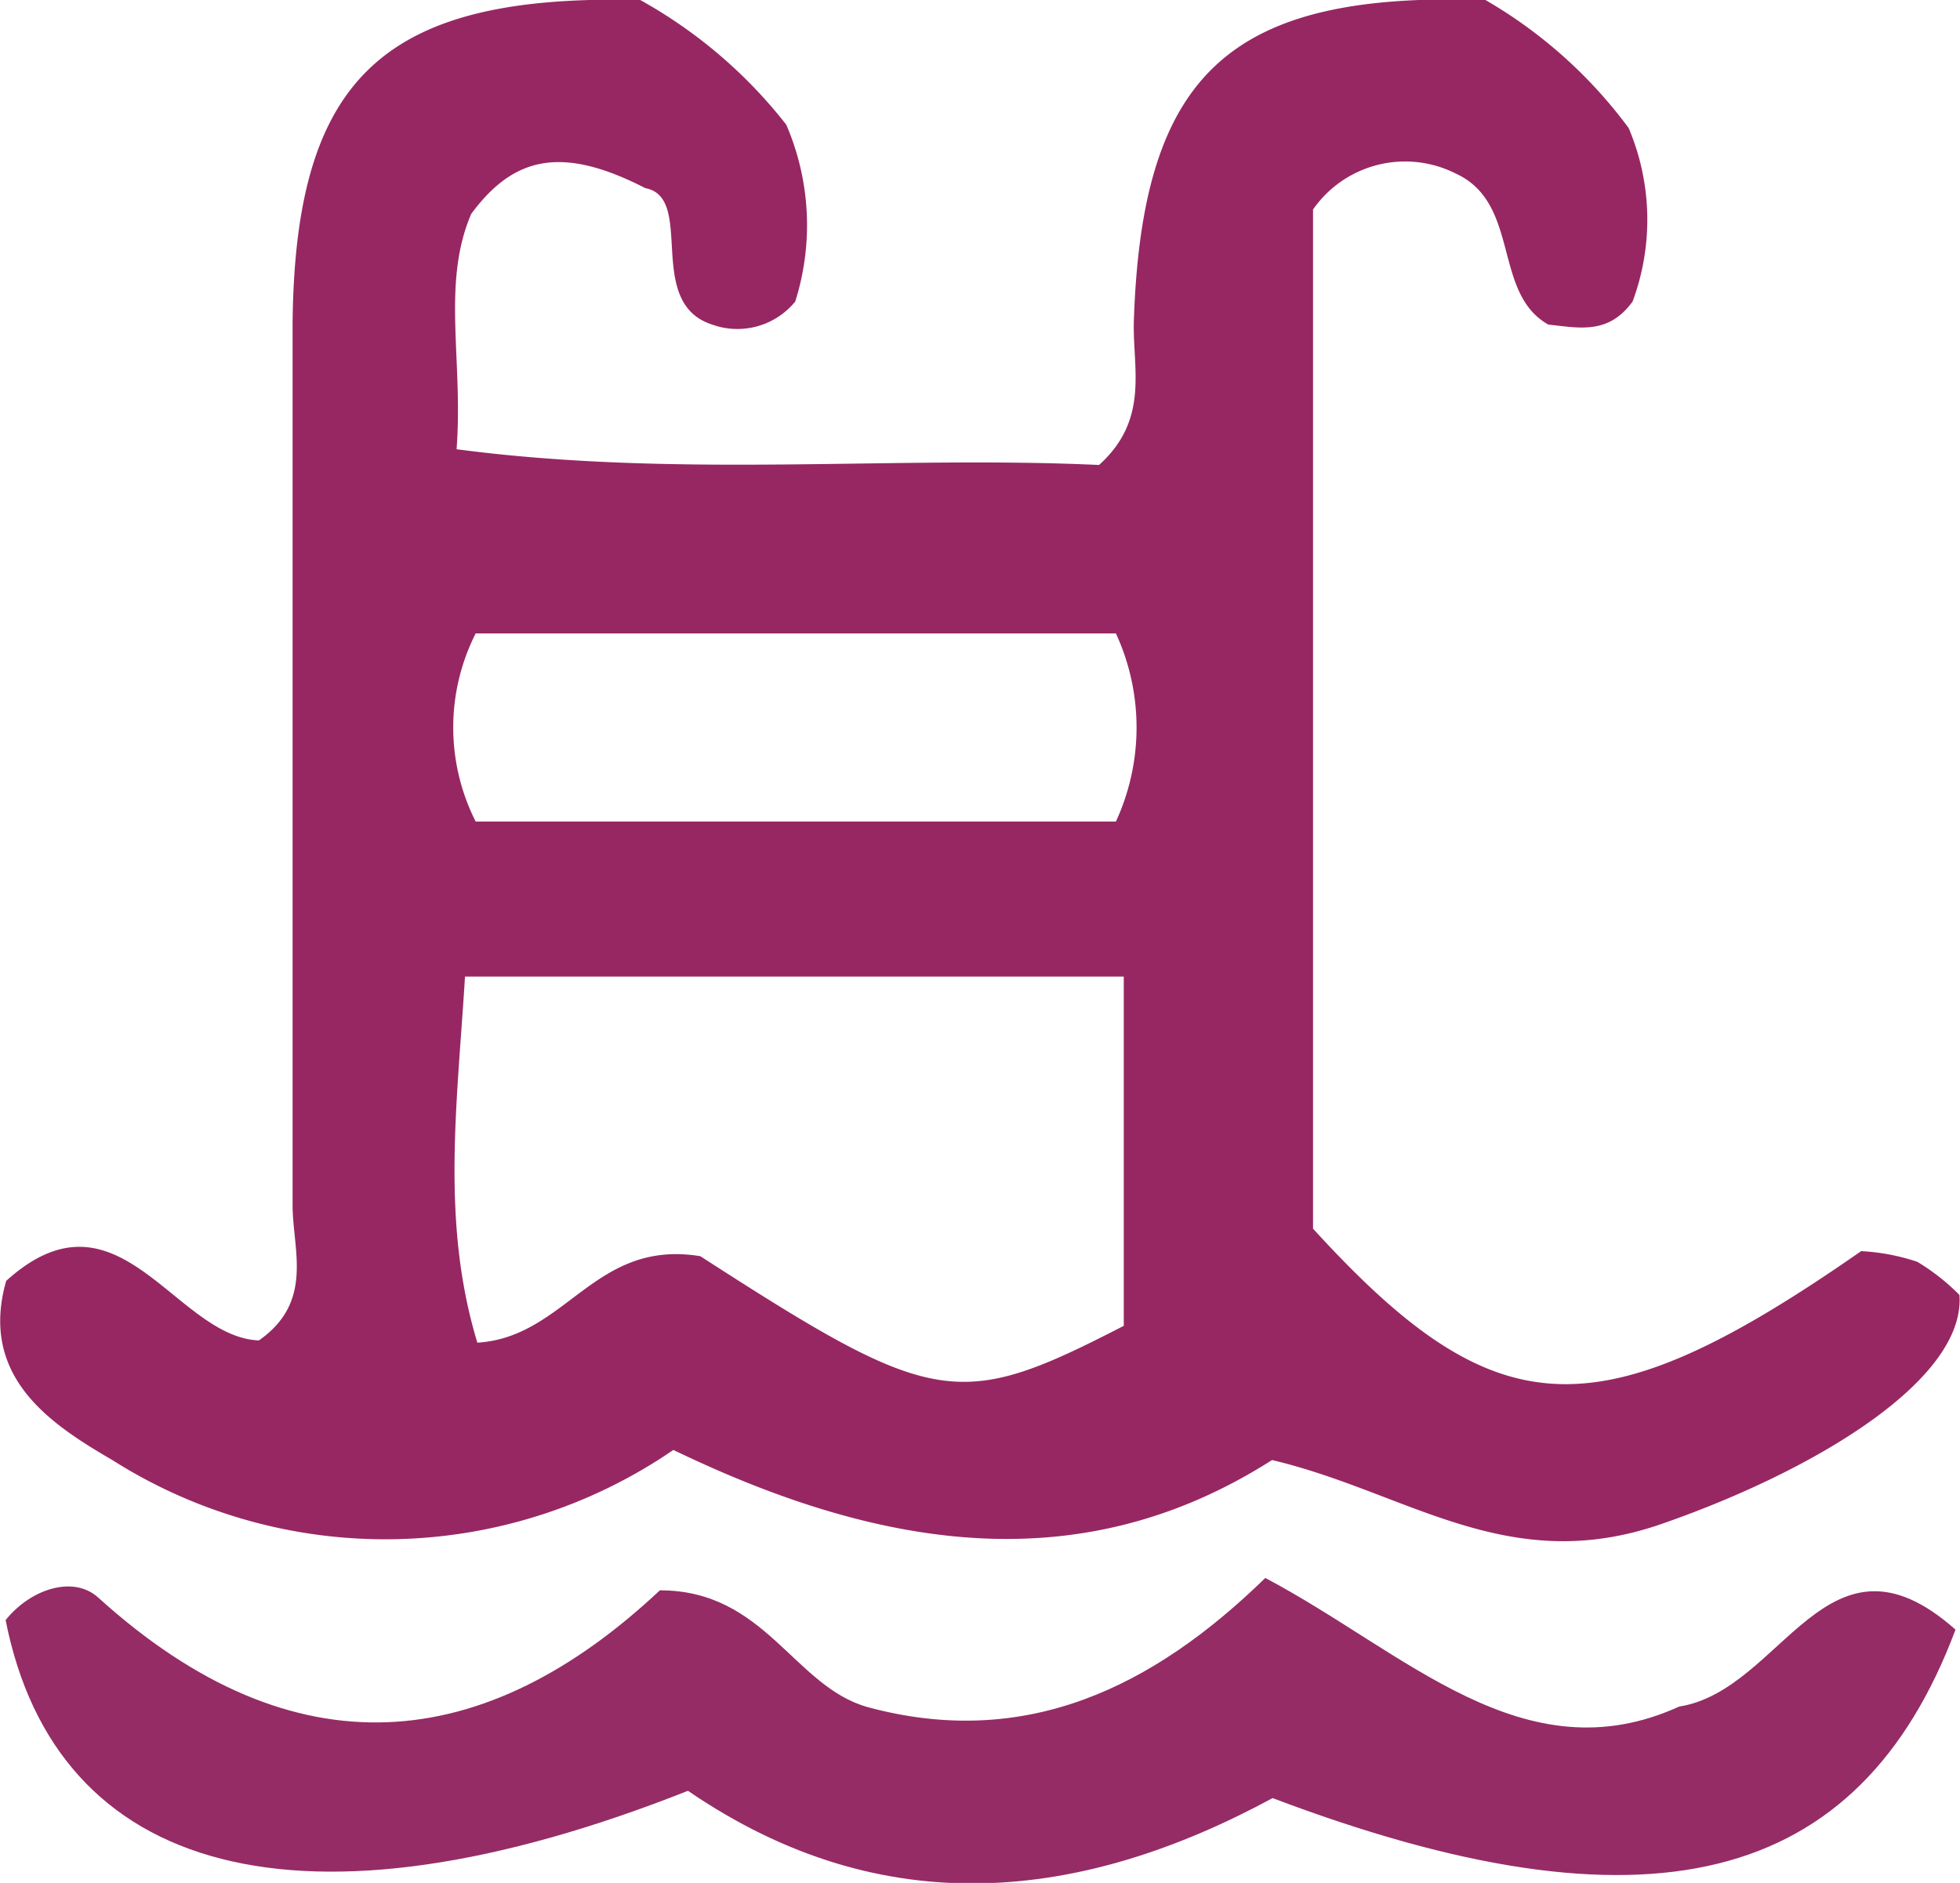
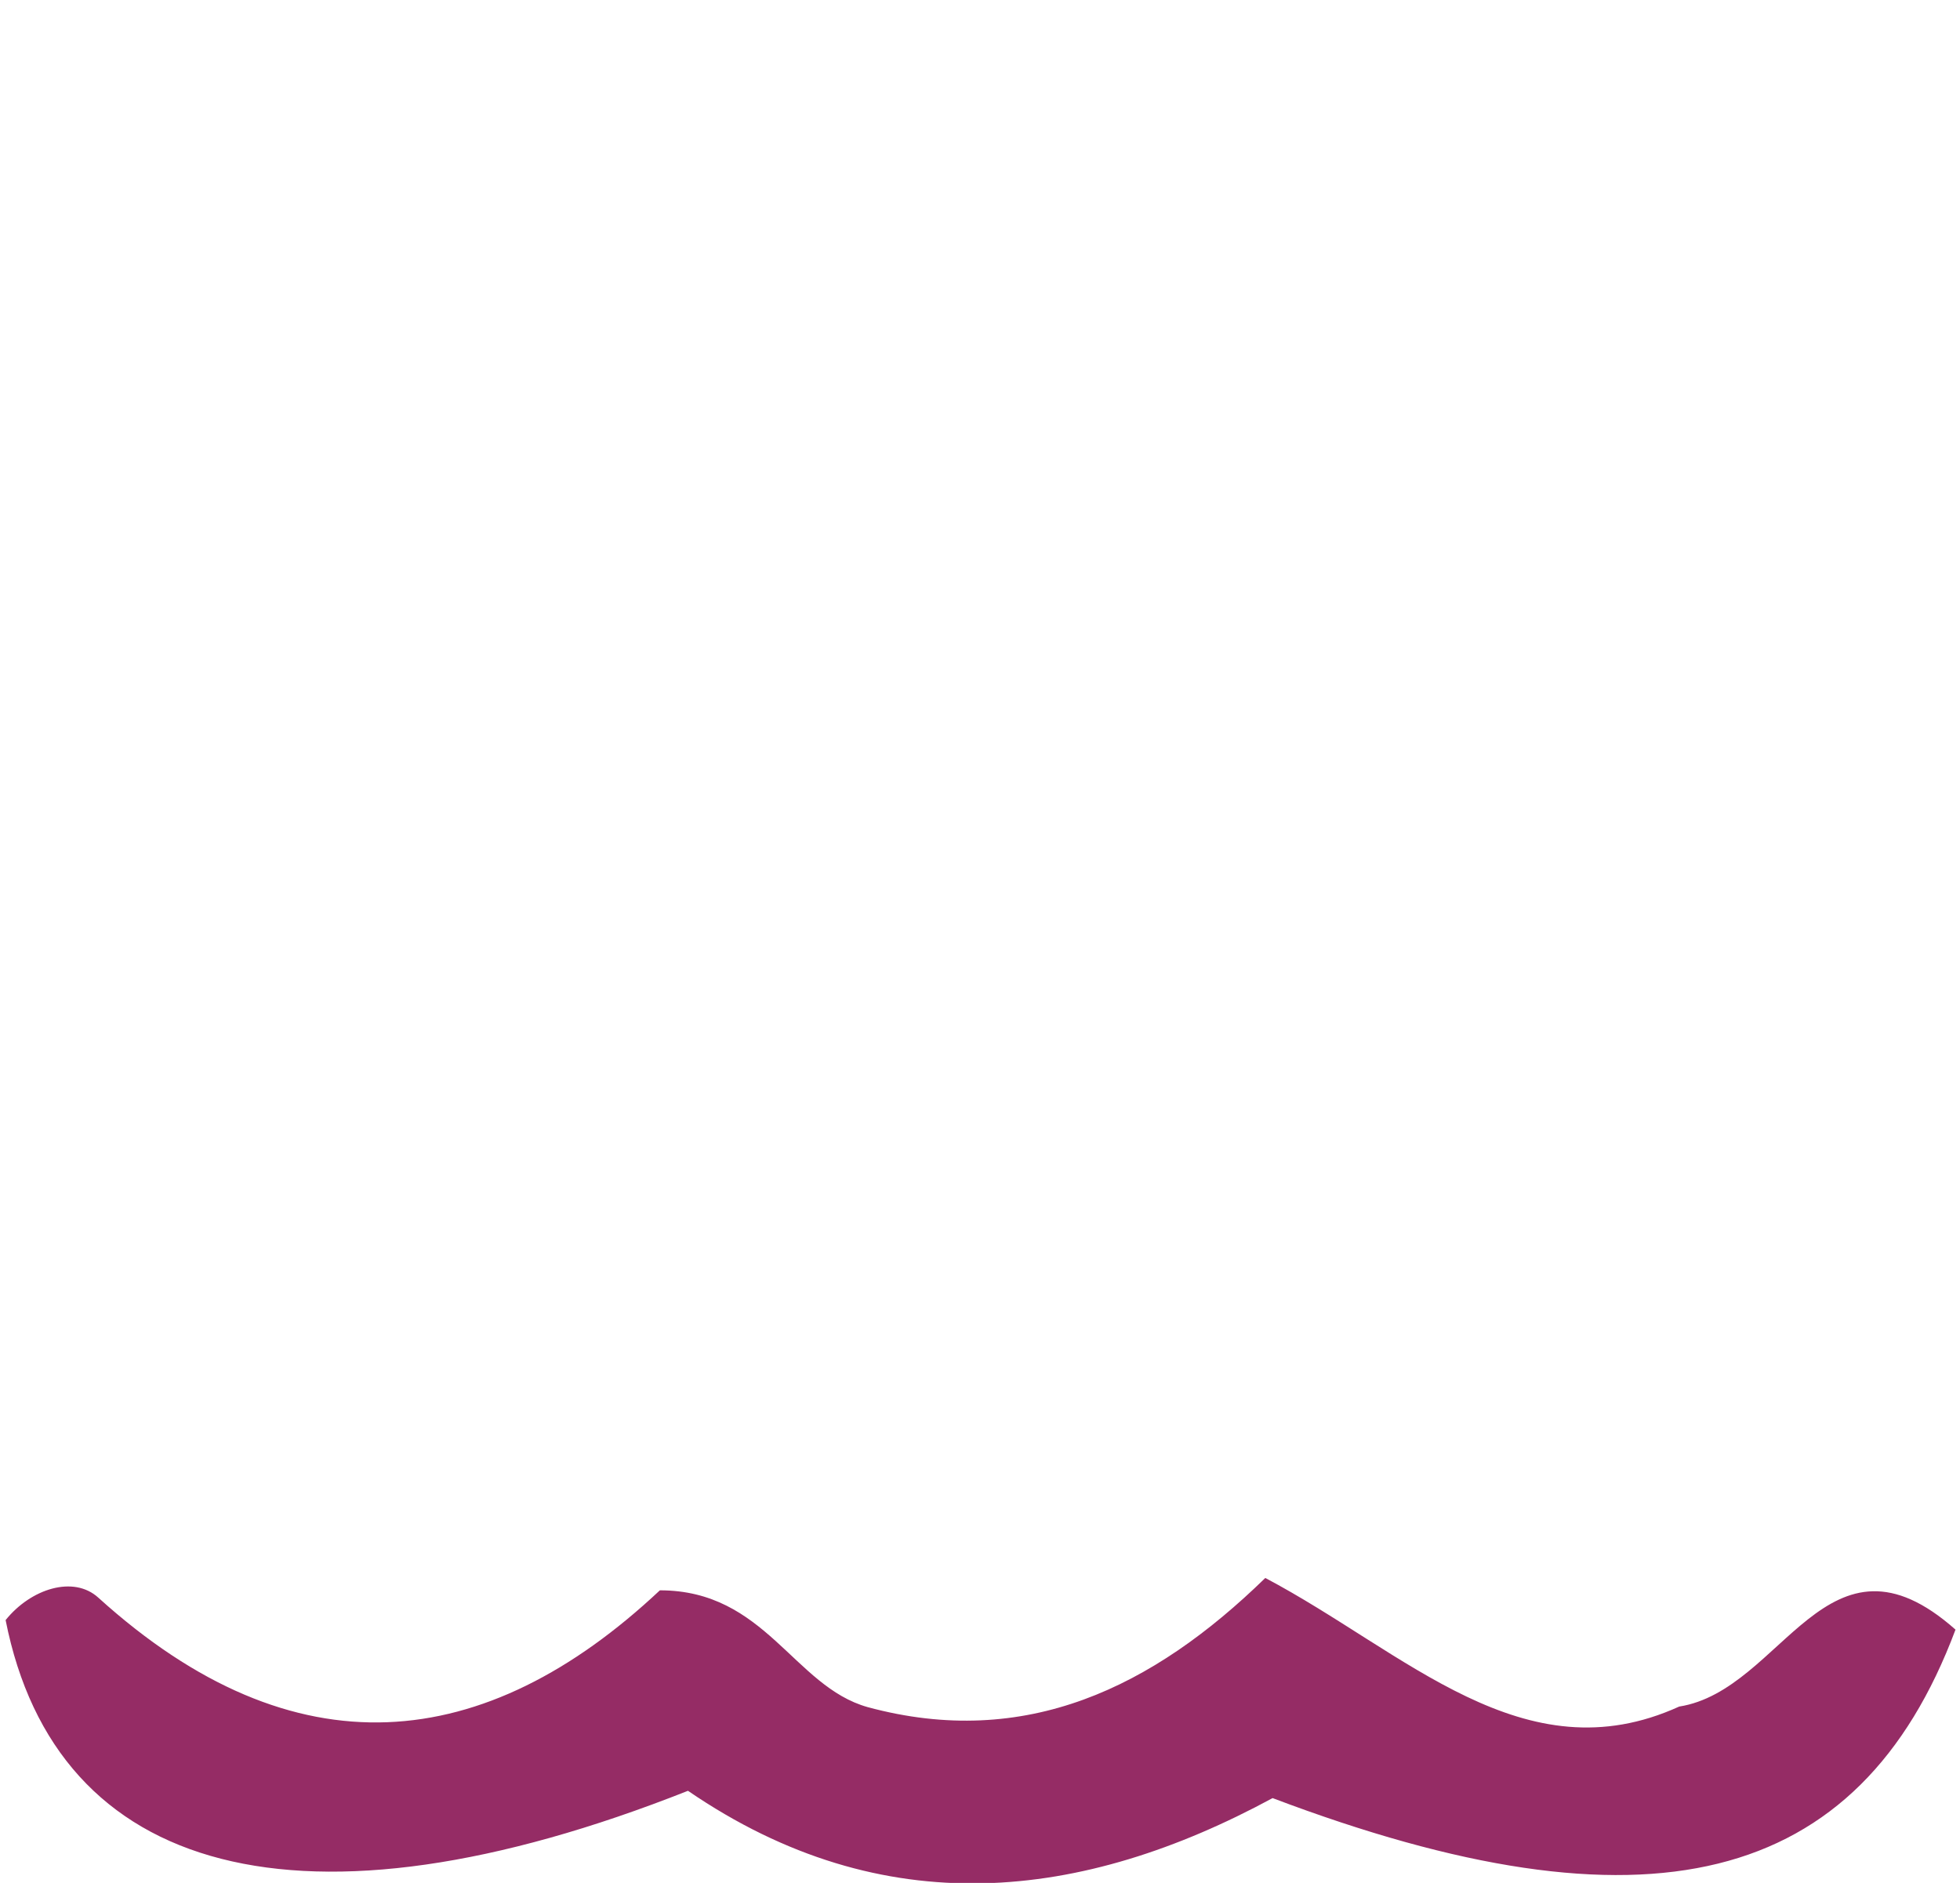
<svg xmlns="http://www.w3.org/2000/svg" viewBox="0 0 34.9 33.53">
  <defs>
    <style>.cls-1{fill:#972762;}.cls-2{fill:#952c65;}</style>
  </defs>
  <g id="Camada_2" data-name="Camada 2">
    <g id="Camada_1-2" data-name="Camada 1">
-       <path class="cls-1" d="M22.65,26c-3.34,2.13-6.87,1.65-10.66-.18A9.07,9.07,0,0,1,2,26C.92,25.37-.38,24.53.11,22.81c2-1.81,3,1,4.5,1.06,1-.7.59-1.64.6-2.44,0-5.24,0-10.47,0-15.7C5.26,1.35,6.86-.11,11.4,0A8.59,8.59,0,0,1,14,2.22a4.51,4.51,0,0,1,.16,3.15,1.33,1.33,0,0,1-1.48.41c-1.21-.39-.29-2.26-1.19-2.43-1.48-.76-2.34-.57-3.1.46C7.86,5.05,8.25,6.4,8.13,8c3.95.52,7.77.11,11.44.28.91-.82.59-1.74.62-2.58C20.34,1.28,21.92-.15,26.45,0A8.39,8.39,0,0,1,29,2.28a4.18,4.18,0,0,1,.07,3.09c-.43.59-.94.47-1.5.41-1-.56-.49-2.16-1.65-2.69a2,2,0,0,0-2.54.64V21.88c3.25,3.56,5.05,3.68,9.76.4a3.74,3.74,0,0,1,1,.19,3.84,3.84,0,0,1,.75.59c.11,1.51-2.57,3.13-5.31,4.08S25.06,26.57,22.65,26ZM12.47,22.37c4.17,2.69,4.59,2.76,7.54,1.24V17.39H8.28c-.14,2.28-.43,4.38.22,6.52C10.09,23.81,10.58,22.06,12.47,22.37Zm-4-11.09a3.71,3.71,0,0,0,0,3.35H19.87a4,4,0,0,0,0-3.35Z" />
      <path class="cls-2" d="M12.25,31.89C5.38,34.61,1,33.41.1,28.85c.45-.56,1.21-.8,1.65-.4,3.5,3.17,6.89,2.79,10-.13,1.88,0,2.38,1.71,3.7,2.08,2.81.76,5.08-.35,7.08-2.3,2.5,1.32,4.6,3.55,7.37,2.29,1.85-.29,2.63-3.4,4.92-1.37-1.72,4.59-5.5,5.52-12.16,3C19.28,33.85,15.74,34.28,12.25,31.89Z" />
    </g>
  </g>
</svg>